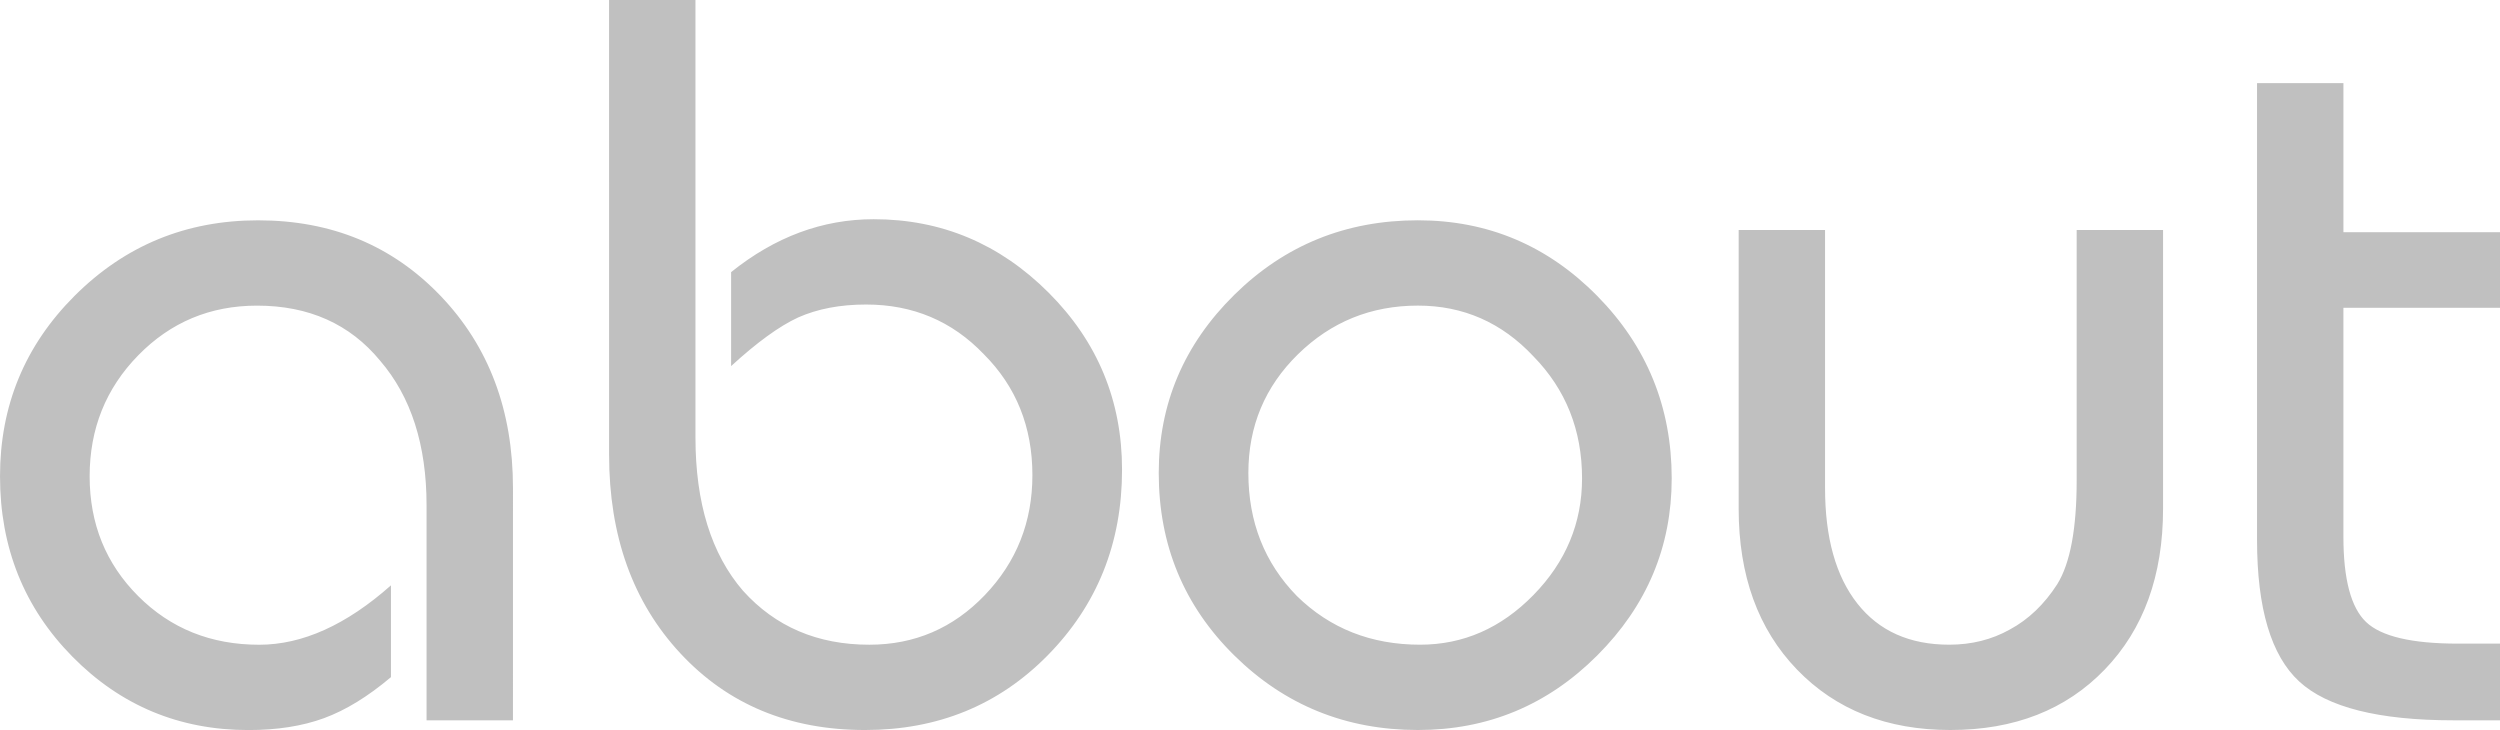
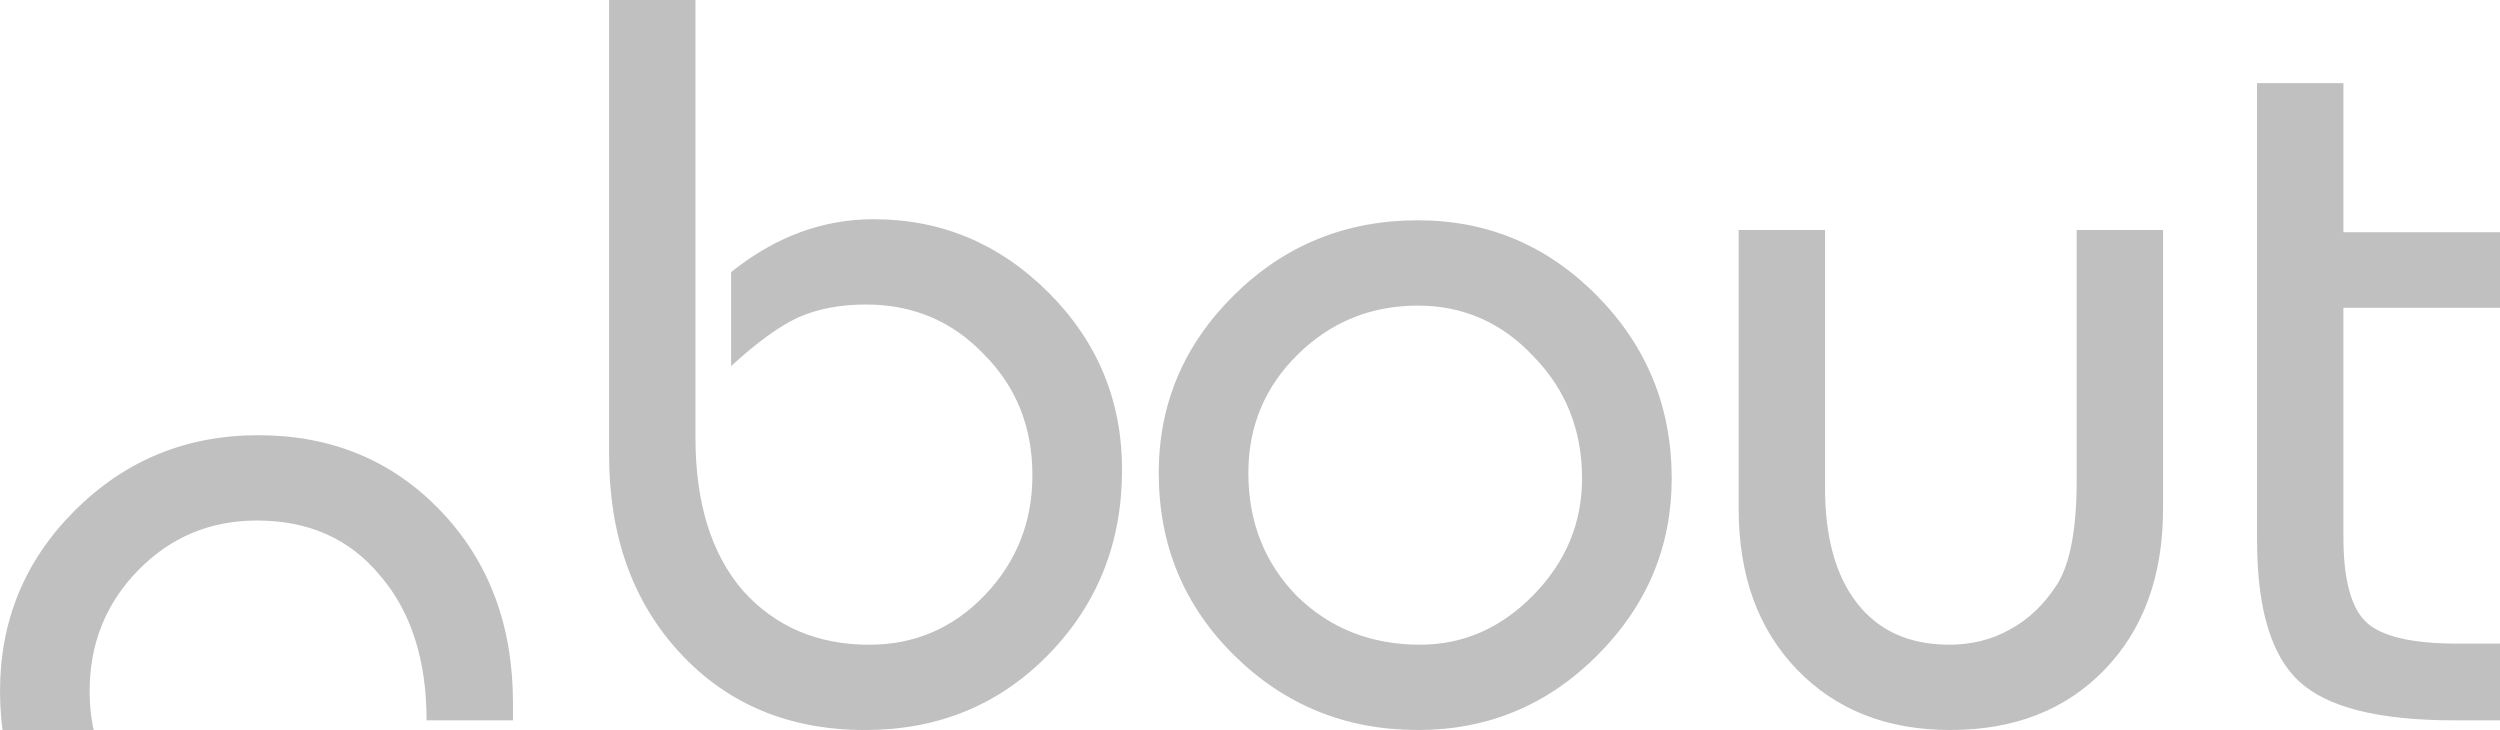
<svg xmlns="http://www.w3.org/2000/svg" viewBox="0 0 117.602 34.341" version="1.1" id="svg1">
  <defs id="defs1" />
-   <path d="m 24.13,33.884 h -4.064 v -10.109 q 0,-4.267 -2.184,-6.807 -2.134,-2.591 -5.791,-2.591 -3.302,0 -5.588,2.337 -2.286,2.337 -2.286,5.69 0,3.353 2.286,5.639 2.286,2.286 5.69,2.286 3.048,0 6.198,-2.794 v 4.318 q -1.626,1.372 -3.15,1.93 -1.524,0.559 -3.556,0.559 -4.877,0 -8.28,-3.454 -3.404,-3.454 -3.404,-8.484 0,-4.978 3.505,-8.484 3.556,-3.556 8.636,-3.556 5.182,0 8.585,3.556 3.404,3.556 3.404,9.042 z M 28.651,-3.0495553e-6 h 4.064 V 20.574 q 0,4.623 2.235,7.214 2.286,2.54 5.944,2.54 3.2,0 5.436,-2.337 2.235,-2.337 2.235,-5.639 0,-3.404 -2.286,-5.69 -2.235,-2.337 -5.537,-2.337 -1.829,0 -3.2,0.61 -1.321,0.61 -3.15,2.286 v -4.42 q 3.099,-2.489 6.706,-2.489 4.775,0 8.23,3.454 3.454,3.454 3.454,8.331 0,5.182 -3.505,8.738 -3.454,3.505 -8.585,3.505 -5.334,0 -8.687,-3.607 -3.353,-3.607 -3.353,-9.347 z M 66.7,10.363 q 4.928,0 8.433,3.556 3.505,3.556 3.505,8.585 0,4.826 -3.505,8.331 -3.505,3.505 -8.433,3.505 -5.08,0 -8.636,-3.505 -3.556,-3.505 -3.556,-8.585 0,-4.877 3.556,-8.382 3.556,-3.505 8.636,-3.505 z m 0,4.013 q -3.302,0 -5.639,2.286 -2.337,2.286 -2.337,5.588 0,3.454 2.286,5.791 2.337,2.286 5.791,2.286 3.048,0 5.334,-2.337 2.286,-2.337 2.286,-5.486 0,-3.404 -2.286,-5.74 -2.235,-2.388 -5.436,-2.388 z m 30.988,-3.556 h 4.064 v 13.106 q 0,4.724 -2.743,7.569 -2.743,2.845 -7.264,2.845 -4.47,0 -7.214,-2.845 -2.743,-2.845 -2.743,-7.569 V 10.82 h 4.064 v 12.141 q 0,3.505 1.524,5.436 1.524,1.93 4.318,1.93 1.575,0 2.845,-0.711 1.321,-0.711 2.235,-2.134 0.914,-1.473 0.914,-4.877 z m 12.548,3.658 v 10.77 q 0,2.997 1.067,4.013 1.067,1.016 4.318,1.016 h 1.981 v 3.607 h -2.184 q -5.283,0 -7.264,-1.829 -1.981,-1.829 -1.981,-6.655 V 3.912 h 4.064 v 7.01 h 7.366 v 3.556 z" id="text1" style="font-size:50.8px;font-family:Bauhaus;-inkscape-font-specification:Bauhaus;fill:#c0c0c0;stroke-width:0.265" aria-label="about" />
+   <path d="m 24.13,33.884 h -4.064 q 0,-4.267 -2.184,-6.807 -2.134,-2.591 -5.791,-2.591 -3.302,0 -5.588,2.337 -2.286,2.337 -2.286,5.69 0,3.353 2.286,5.639 2.286,2.286 5.69,2.286 3.048,0 6.198,-2.794 v 4.318 q -1.626,1.372 -3.15,1.93 -1.524,0.559 -3.556,0.559 -4.877,0 -8.28,-3.454 -3.404,-3.454 -3.404,-8.484 0,-4.978 3.505,-8.484 3.556,-3.556 8.636,-3.556 5.182,0 8.585,3.556 3.404,3.556 3.404,9.042 z M 28.651,-3.0495553e-6 h 4.064 V 20.574 q 0,4.623 2.235,7.214 2.286,2.54 5.944,2.54 3.2,0 5.436,-2.337 2.235,-2.337 2.235,-5.639 0,-3.404 -2.286,-5.69 -2.235,-2.337 -5.537,-2.337 -1.829,0 -3.2,0.61 -1.321,0.61 -3.15,2.286 v -4.42 q 3.099,-2.489 6.706,-2.489 4.775,0 8.23,3.454 3.454,3.454 3.454,8.331 0,5.182 -3.505,8.738 -3.454,3.505 -8.585,3.505 -5.334,0 -8.687,-3.607 -3.353,-3.607 -3.353,-9.347 z M 66.7,10.363 q 4.928,0 8.433,3.556 3.505,3.556 3.505,8.585 0,4.826 -3.505,8.331 -3.505,3.505 -8.433,3.505 -5.08,0 -8.636,-3.505 -3.556,-3.505 -3.556,-8.585 0,-4.877 3.556,-8.382 3.556,-3.505 8.636,-3.505 z m 0,4.013 q -3.302,0 -5.639,2.286 -2.337,2.286 -2.337,5.588 0,3.454 2.286,5.791 2.337,2.286 5.791,2.286 3.048,0 5.334,-2.337 2.286,-2.337 2.286,-5.486 0,-3.404 -2.286,-5.74 -2.235,-2.388 -5.436,-2.388 z m 30.988,-3.556 h 4.064 v 13.106 q 0,4.724 -2.743,7.569 -2.743,2.845 -7.264,2.845 -4.47,0 -7.214,-2.845 -2.743,-2.845 -2.743,-7.569 V 10.82 h 4.064 v 12.141 q 0,3.505 1.524,5.436 1.524,1.93 4.318,1.93 1.575,0 2.845,-0.711 1.321,-0.711 2.235,-2.134 0.914,-1.473 0.914,-4.877 z m 12.548,3.658 v 10.77 q 0,2.997 1.067,4.013 1.067,1.016 4.318,1.016 h 1.981 v 3.607 h -2.184 q -5.283,0 -7.264,-1.829 -1.981,-1.829 -1.981,-6.655 V 3.912 h 4.064 v 7.01 h 7.366 v 3.556 z" id="text1" style="font-size:50.8px;font-family:Bauhaus;-inkscape-font-specification:Bauhaus;fill:#c0c0c0;stroke-width:0.265" aria-label="about" />
</svg>